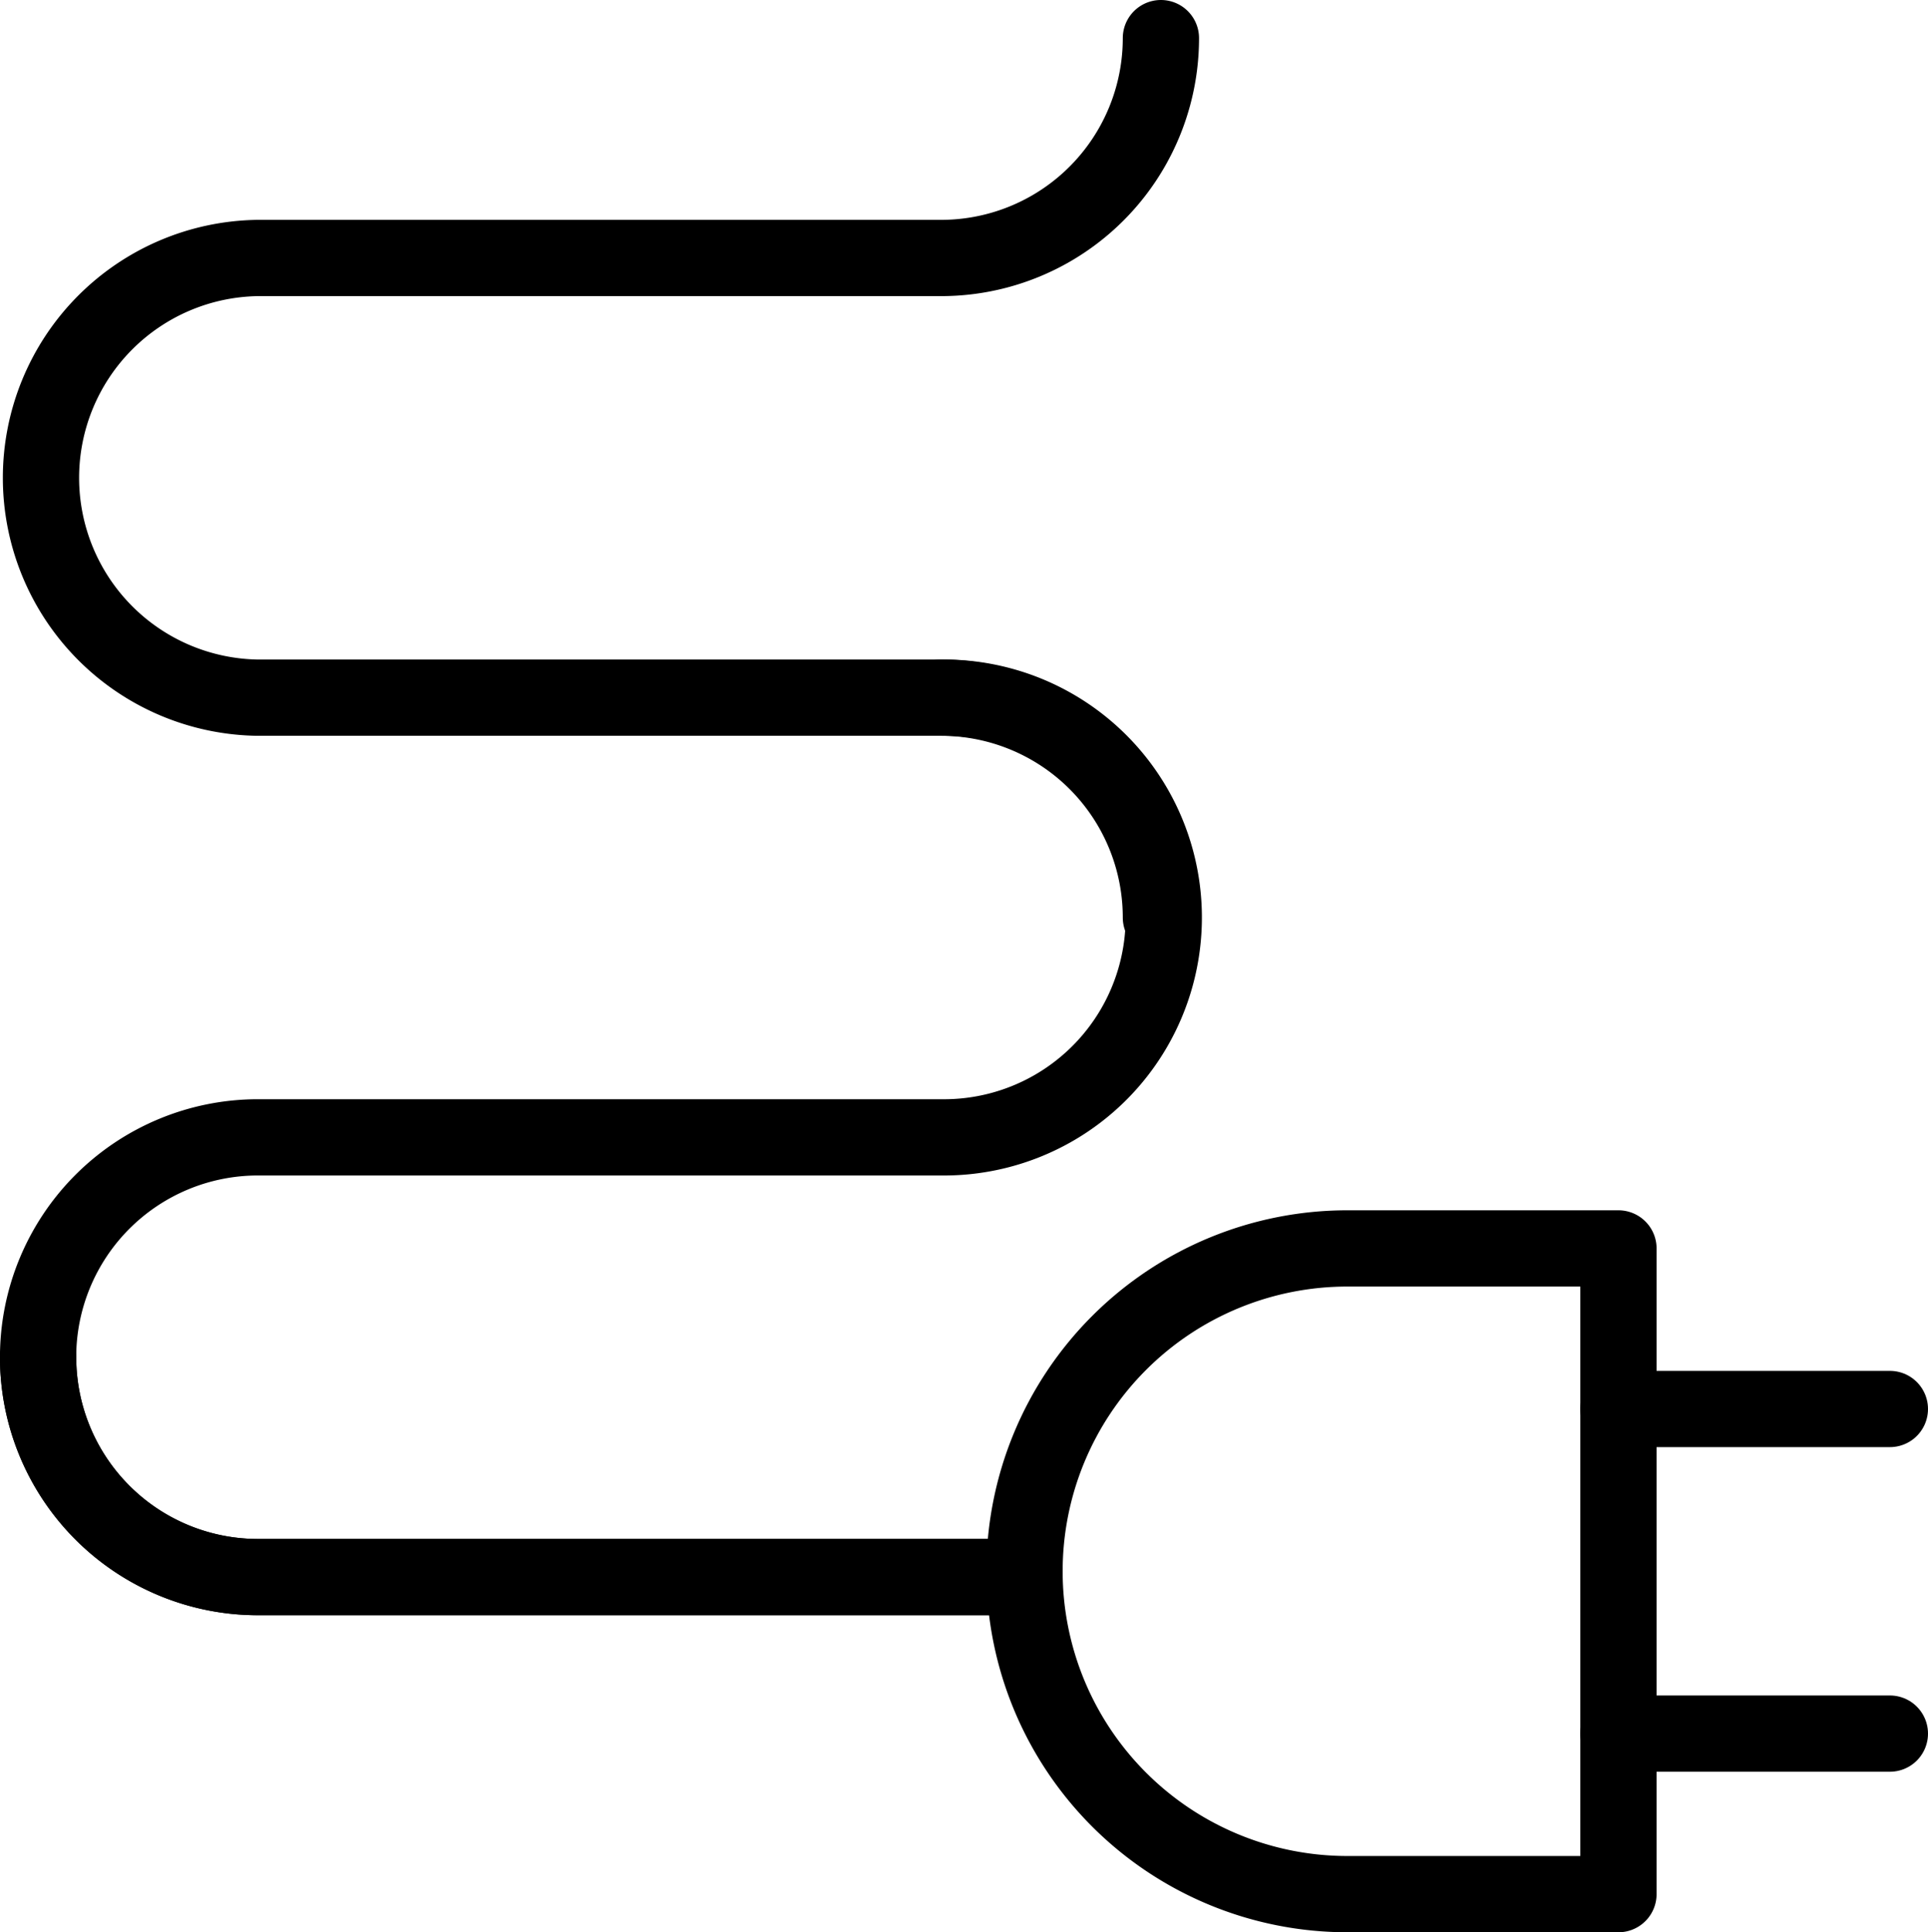
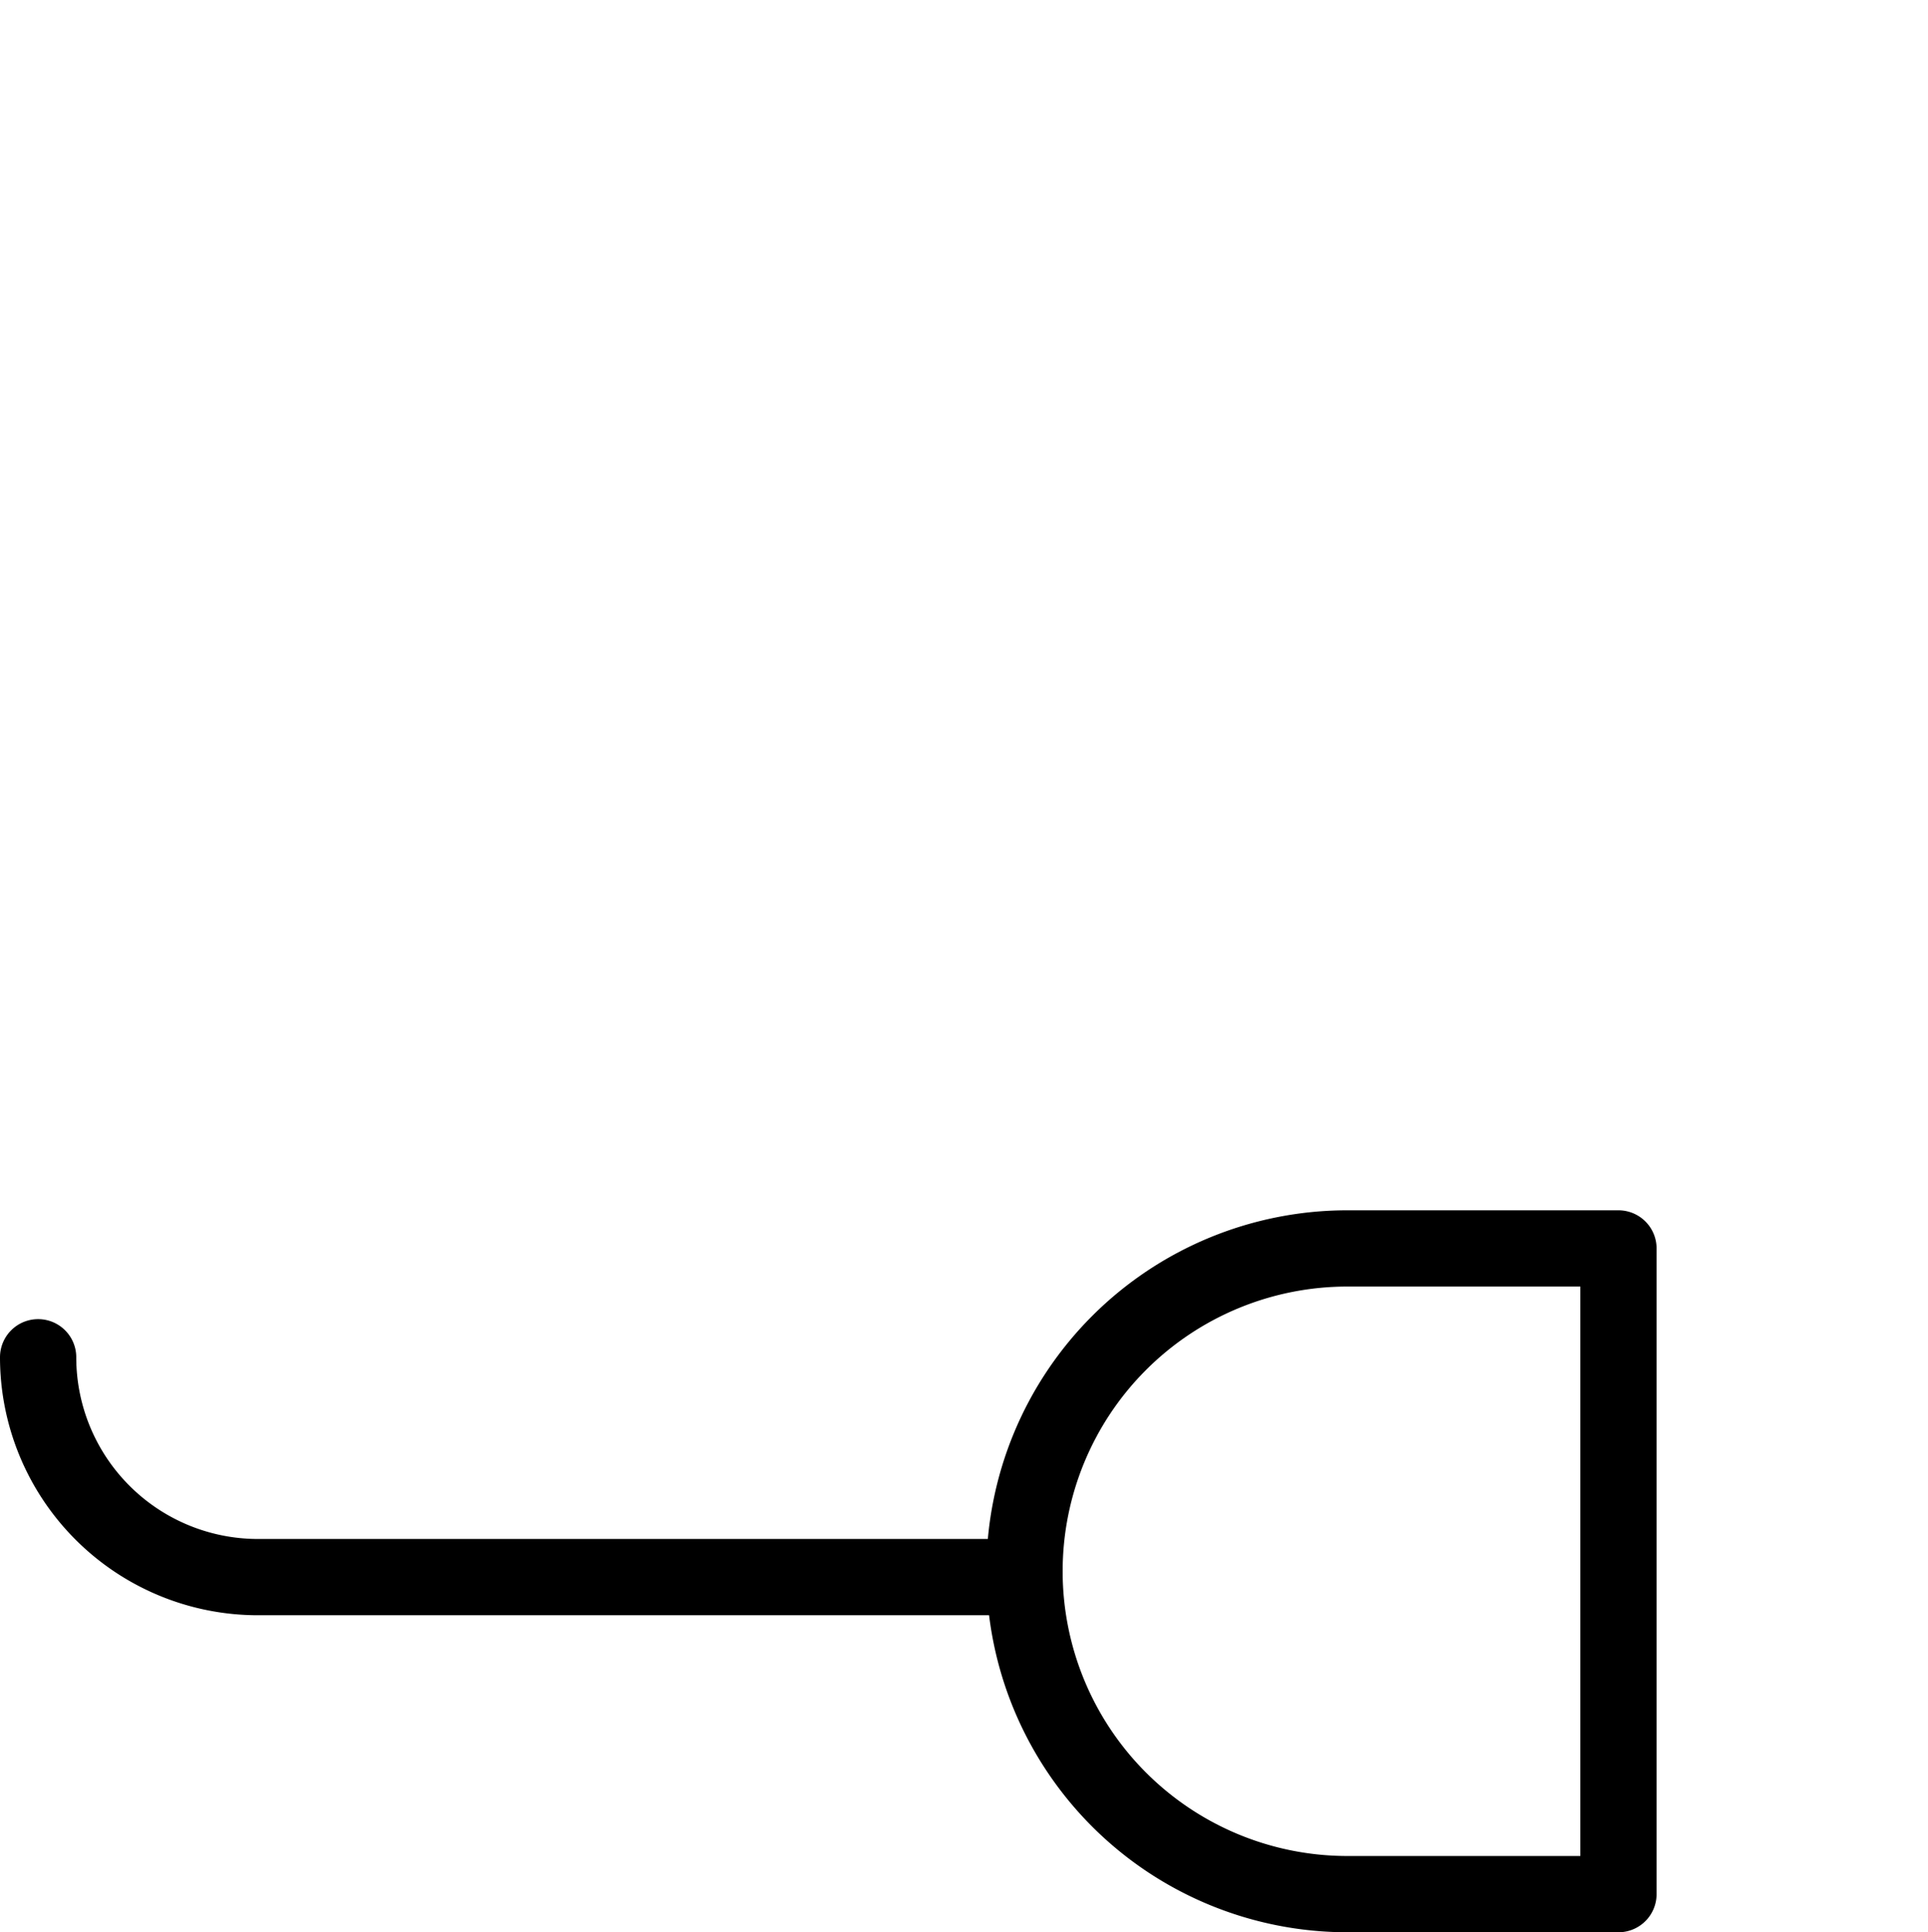
<svg xmlns="http://www.w3.org/2000/svg" width="50.567" height="50.675" viewBox="0 0 50.567 50.675">
  <g transform="translate(-570.759 -342.169)">
    <g transform="translate(597.63 374.91)">
      <path d="M627.3,409.134H620.19a8.467,8.467,0,0,1,0-16.934H627.3v16.934H620.19a8.467,8.467,0,0,1-8.467-8.467" transform="translate(-611.723 -392.2)" fill="none" stroke="#000" stroke-linecap="round" stroke-linejoin="round" stroke-width="2" />
    </g>
    <g transform="translate(571.759 377.764)">
      <path d="M597.161,402.375H577.524a5.766,5.766,0,0,1-5.765-5.766" transform="translate(-571.759 -396.609)" fill="none" stroke="#000" stroke-linecap="round" stroke-linejoin="round" stroke-width="2" />
    </g>
    <g transform="translate(595.441 360.466)">
-       <path d="M608.341,369.889a5.766,5.766,0,0,1,5.766,5.766" transform="translate(-608.341 -369.889)" fill="none" stroke="#000" stroke-linecap="round" stroke-linejoin="round" stroke-width="2" />
-     </g>
+       </g>
    <g transform="translate(571.759 343.169)">
-       <path d="M617.248,343.169" transform="translate(-587.8 -343.169)" fill="none" stroke="#000" stroke-linecap="round" stroke-linejoin="round" stroke-width="2" />
-       <path d="M601.207,343.169a5.766,5.766,0,0,1-5.766,5.766H577.524a5.766,5.766,0,0,0,0,11.531h17.916a5.766,5.766,0,1,1,0,11.531H577.524a5.766,5.766,0,0,0,0,11.532h19.636" transform="translate(-571.759 -343.169)" fill="none" stroke="#000" stroke-linecap="round" stroke-linejoin="round" stroke-width="2" />
-     </g>
-     <line x2="7.117" transform="translate(613.209 379.121)" stroke-width="2" stroke="#000" stroke-linecap="round" stroke-linejoin="round" fill="none" />
-     <line x2="7.117" transform="translate(613.209 387.634)" stroke-width="2" stroke="#000" stroke-linecap="round" stroke-linejoin="round" fill="none" />
+       </g>
  </g>
</svg>